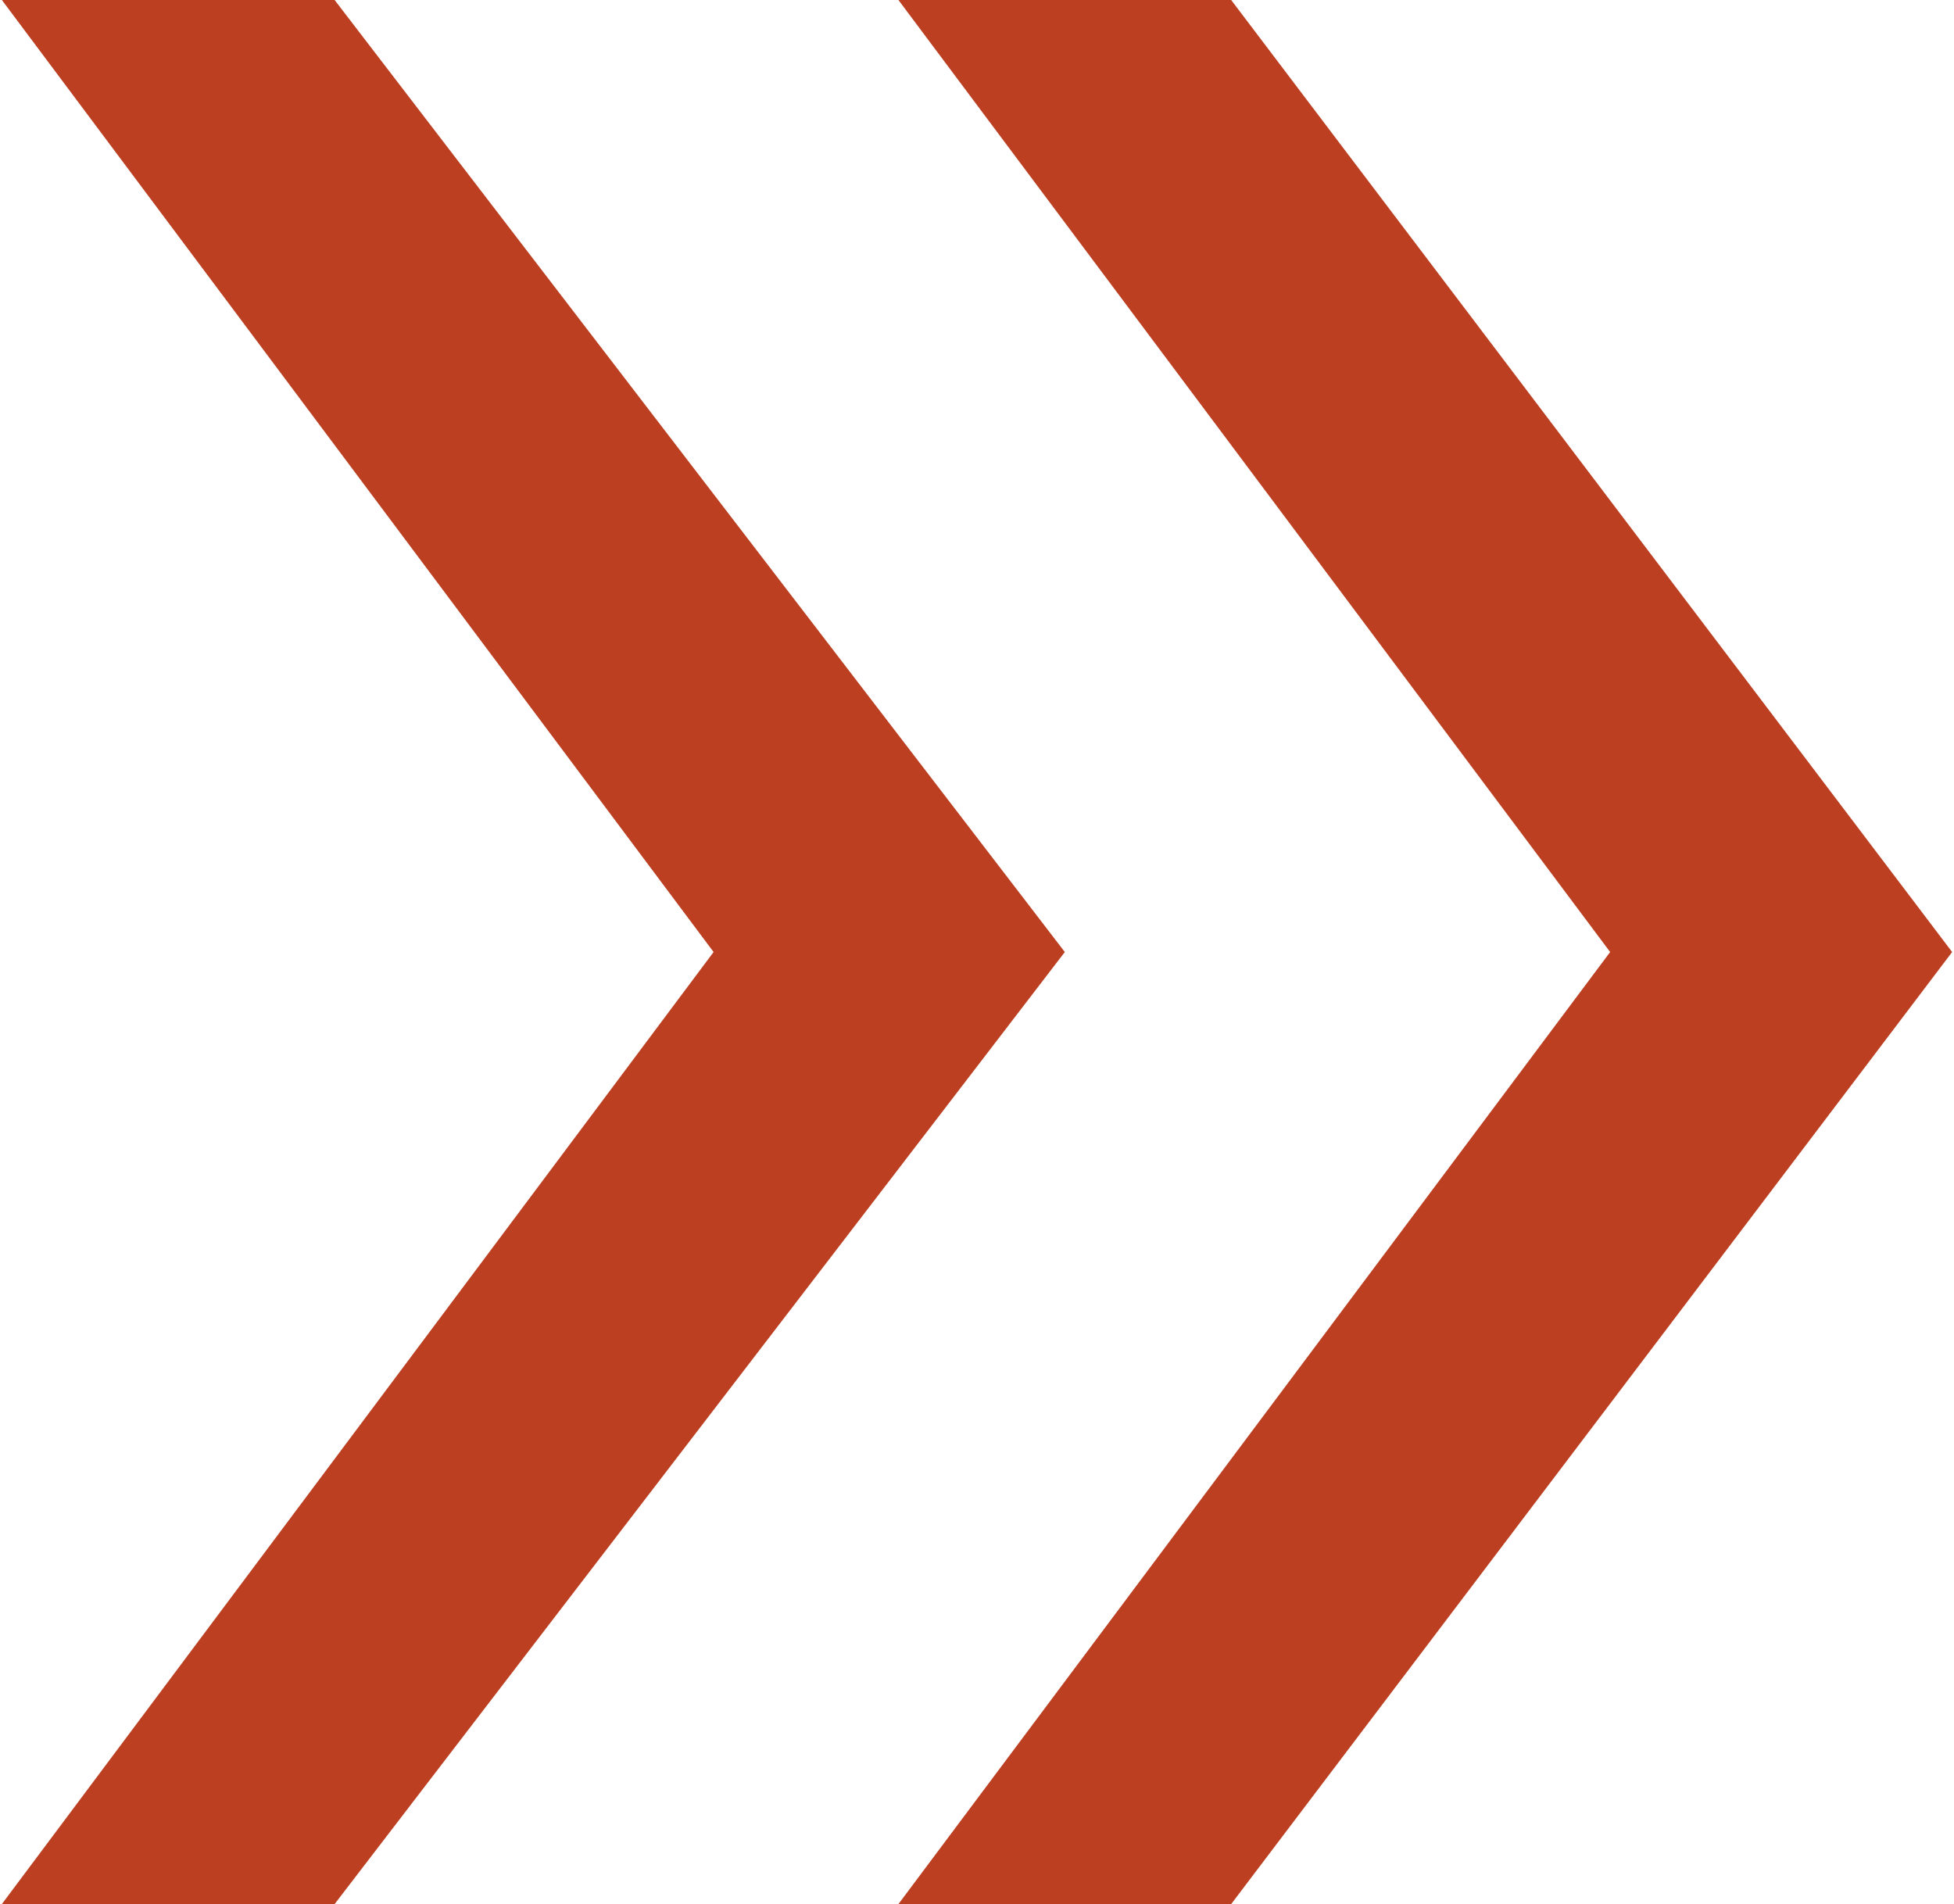
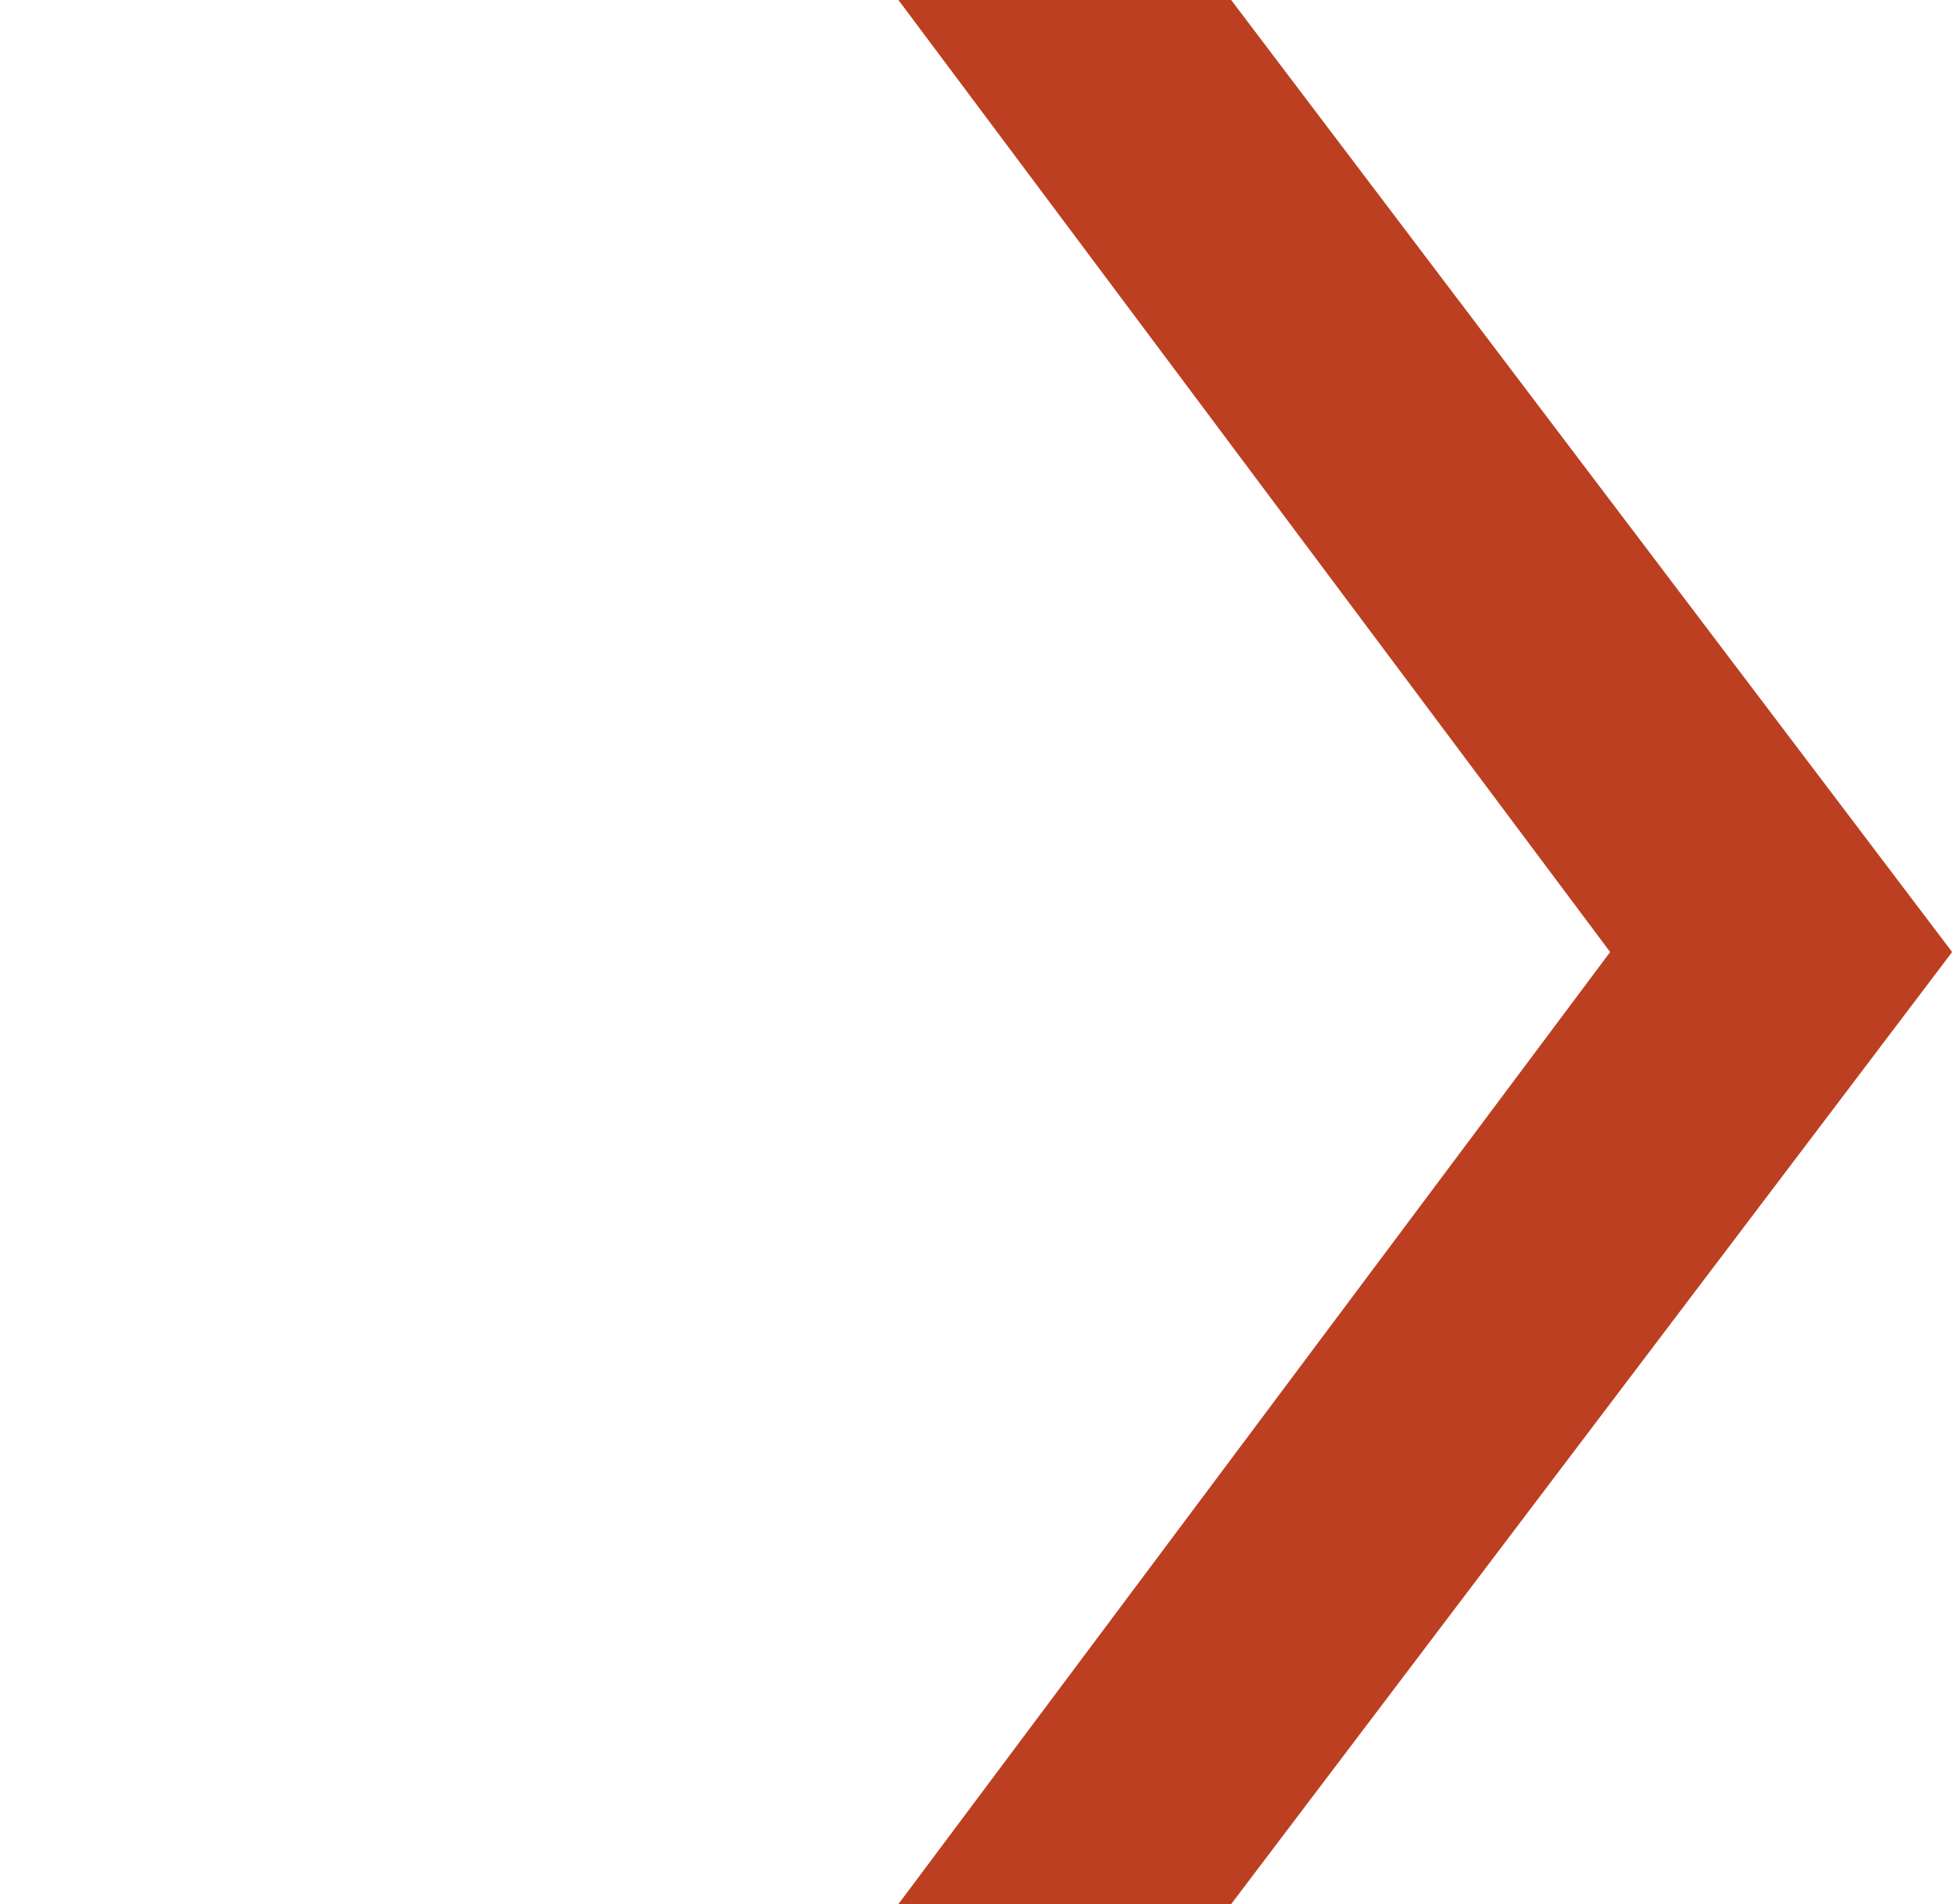
<svg xmlns="http://www.w3.org/2000/svg" xml:space="preserve" width="5.985mm" height="5.832mm" version="1.0" style="shape-rendering:geometricPrecision; text-rendering:geometricPrecision; image-rendering:optimizeQuality; fill-rule:evenodd; clip-rule:evenodd" viewBox="0 0 211 206">
  <defs>
    <style type="text/css"> .fil0 {fill:#BC3F21;fill-rule:nonzero} </style>
  </defs>
  <g id="Слой_x0020_1">
-     <path class="fil0" d="M0 206l77 -103 -77 -103 36 0 79 103 -79 103 -36 0zm97 0l77 -103 -77 -103 36 0 78 103 -78 103 -36 0z" />
+     <path class="fil0" d="M0 206zm97 0l77 -103 -77 -103 36 0 78 103 -78 103 -36 0z" />
  </g>
</svg>